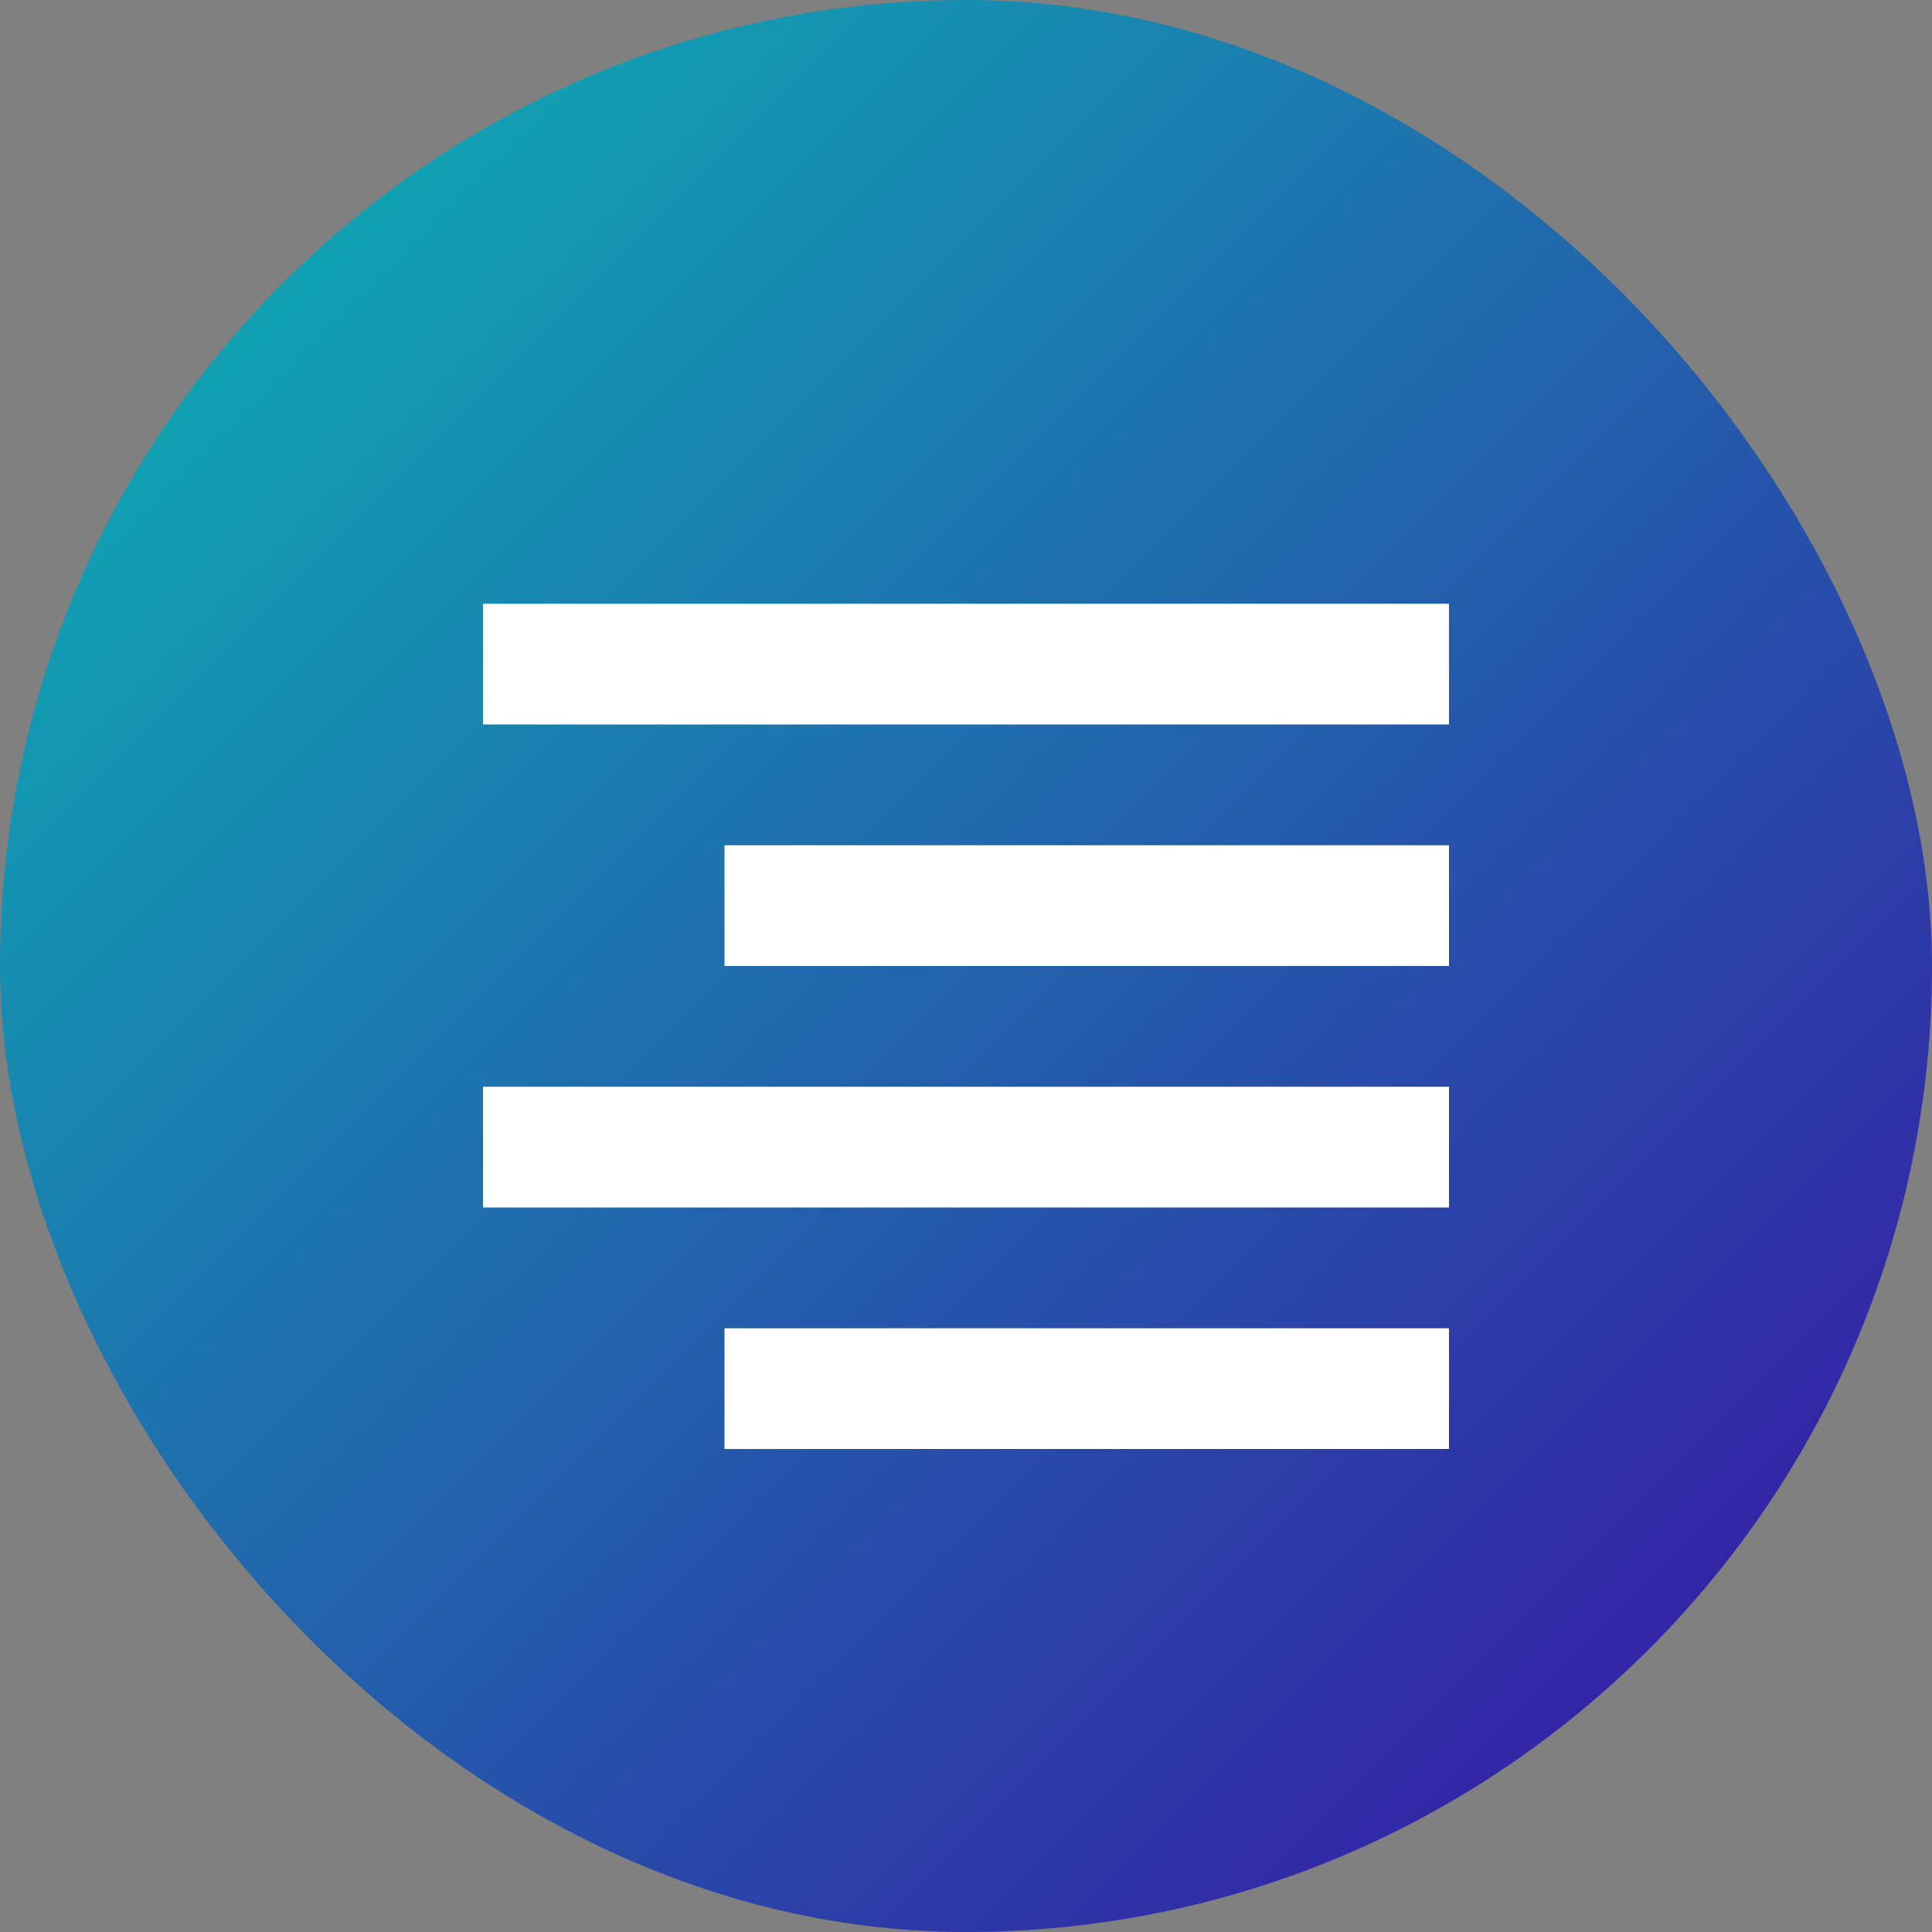
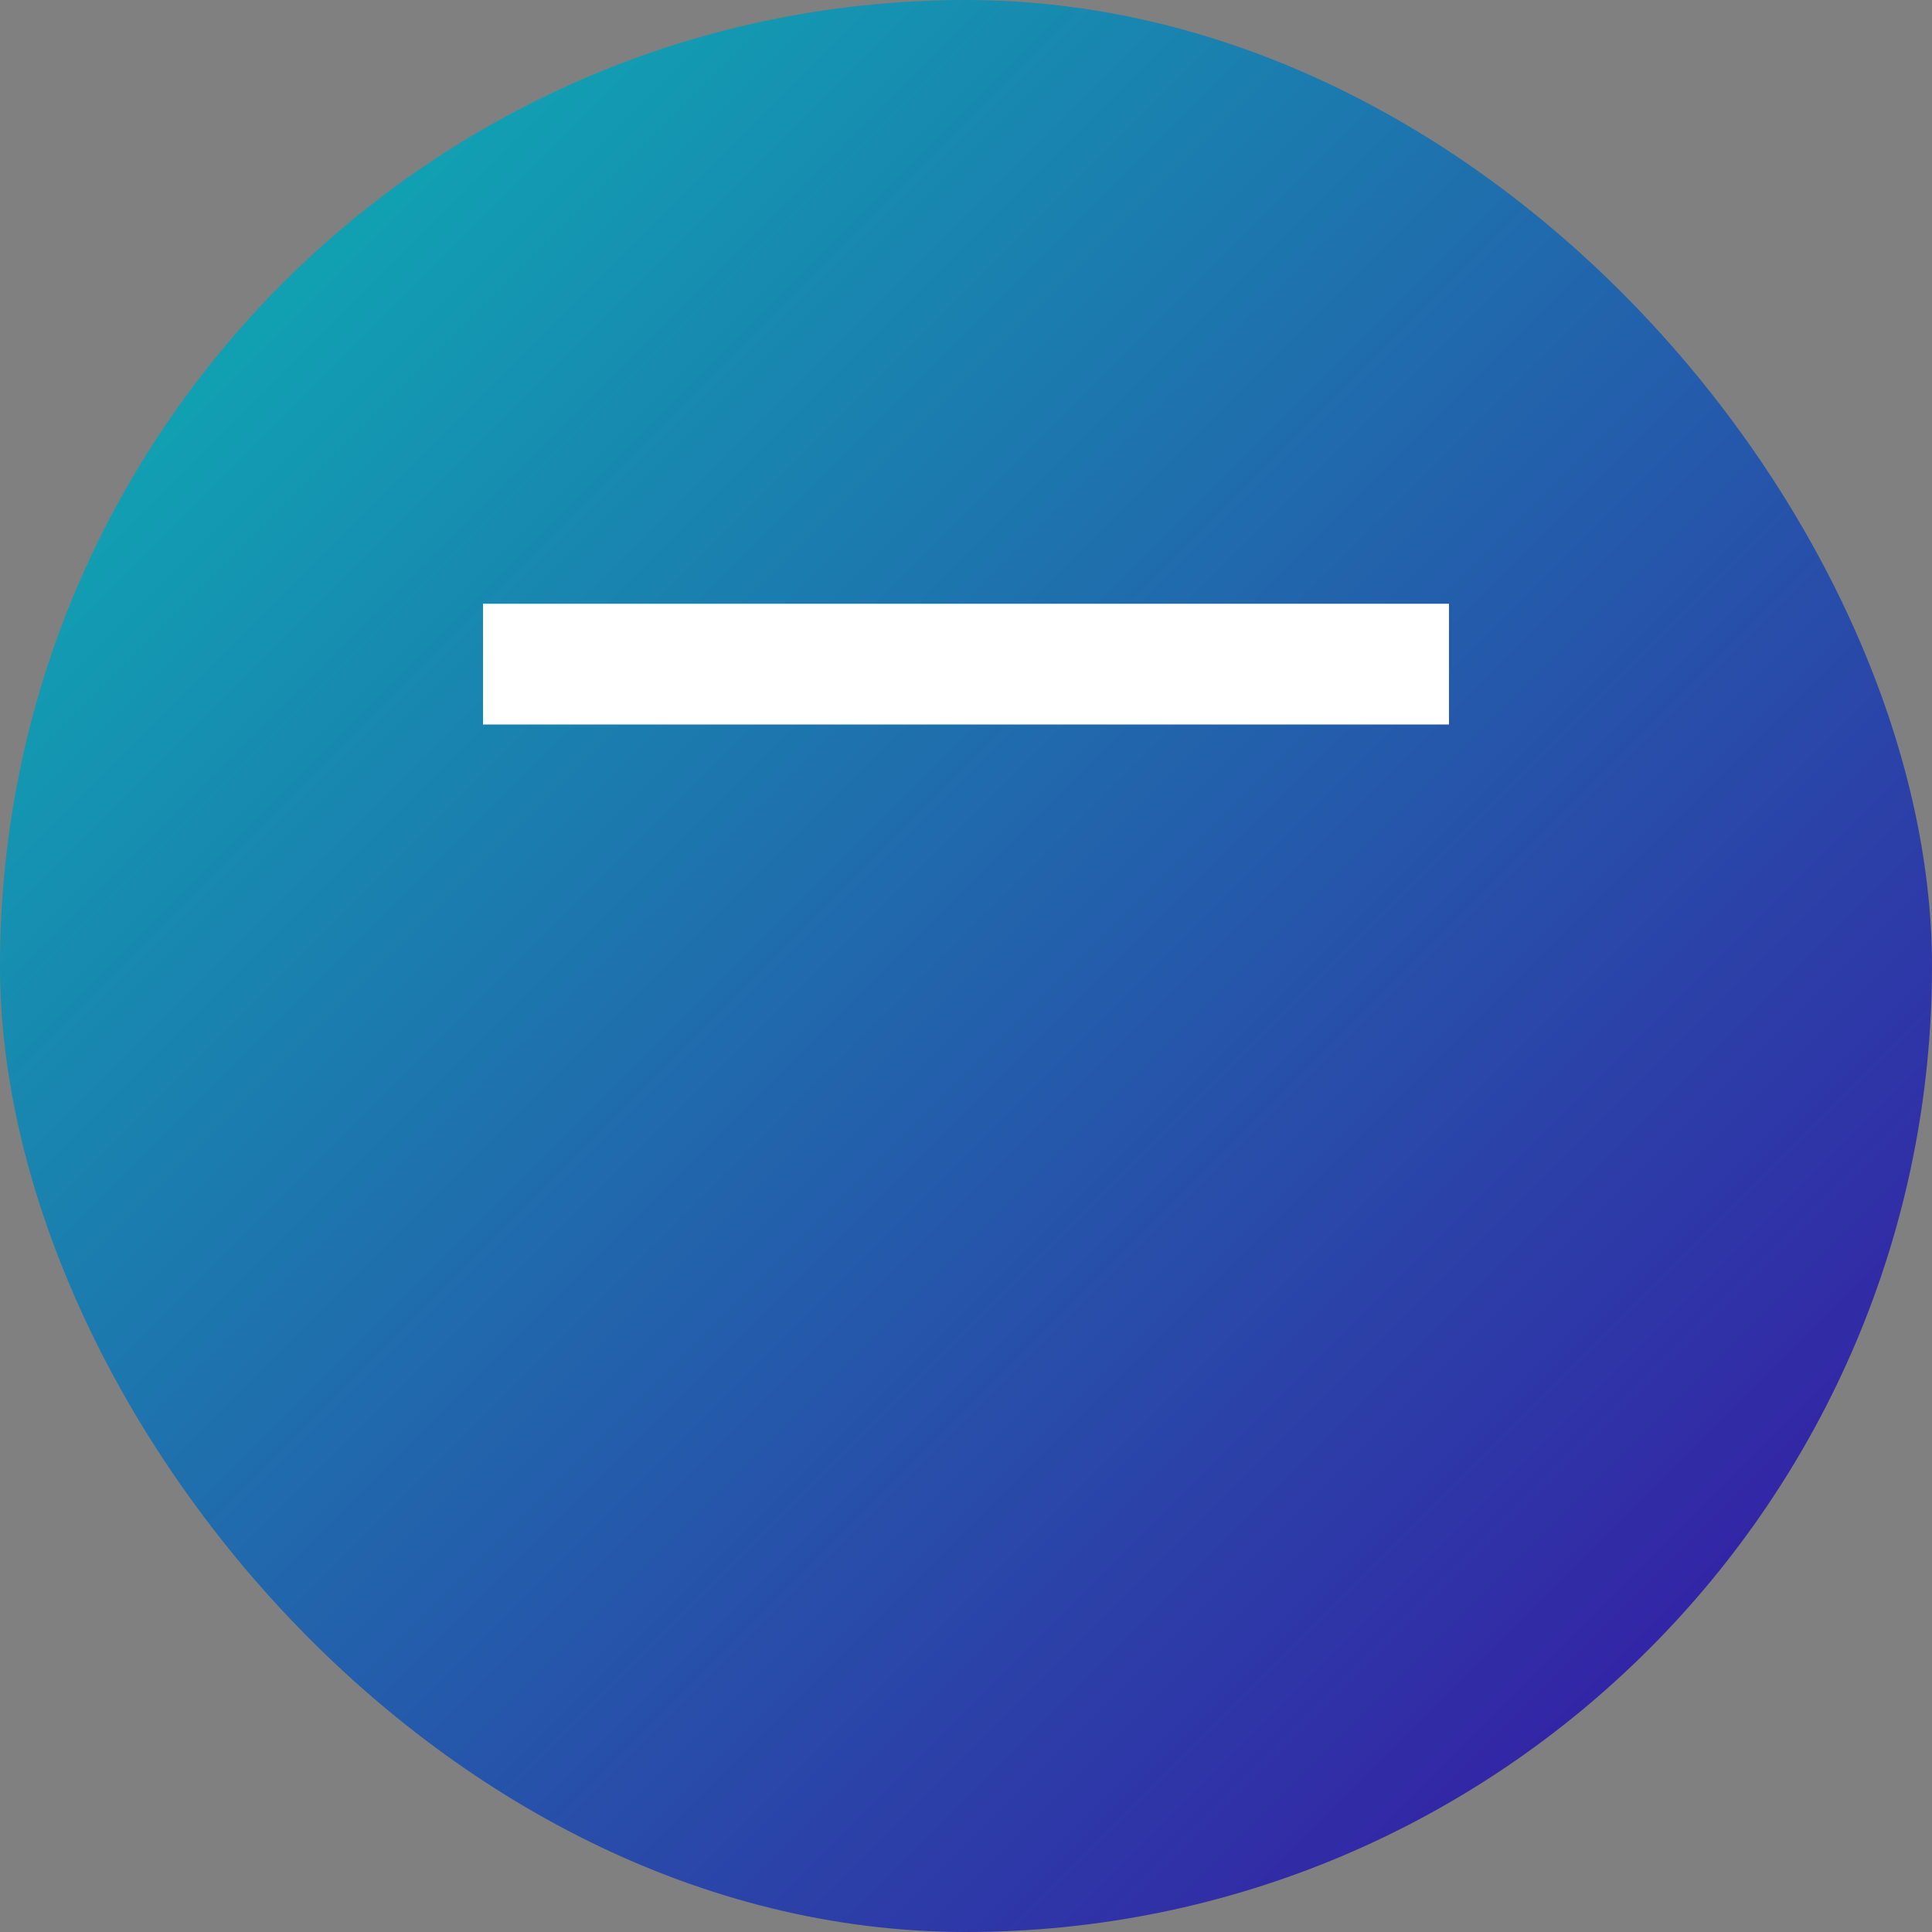
<svg xmlns="http://www.w3.org/2000/svg" width="32" height="32" viewBox="0 0 32 32" fill="none">
  <rect x="0" y="0" width="32" height="32" fill="#808080" stroke="none" />
  <rect width="32" height="32" rx="16" fill="url(#paint0_linear)" />
  <path d="M8 10H24V12H8V10Z" fill="white" />
-   <path d="M12 14H24V16H12V14Z" fill="white" />
-   <path d="M8 18H24V20H8V18Z" fill="white" />
-   <path d="M12 22H24V24H12V22Z" fill="white" />
  <defs>
    <linearGradient id="paint0_linear" x1="0" y1="0" x2="32" y2="32" gradientUnits="userSpaceOnUse">
      <stop stop-color="#0ABAB5" />
      <stop offset="1" stop-color="#3A0CA3" />
    </linearGradient>
  </defs>
</svg>